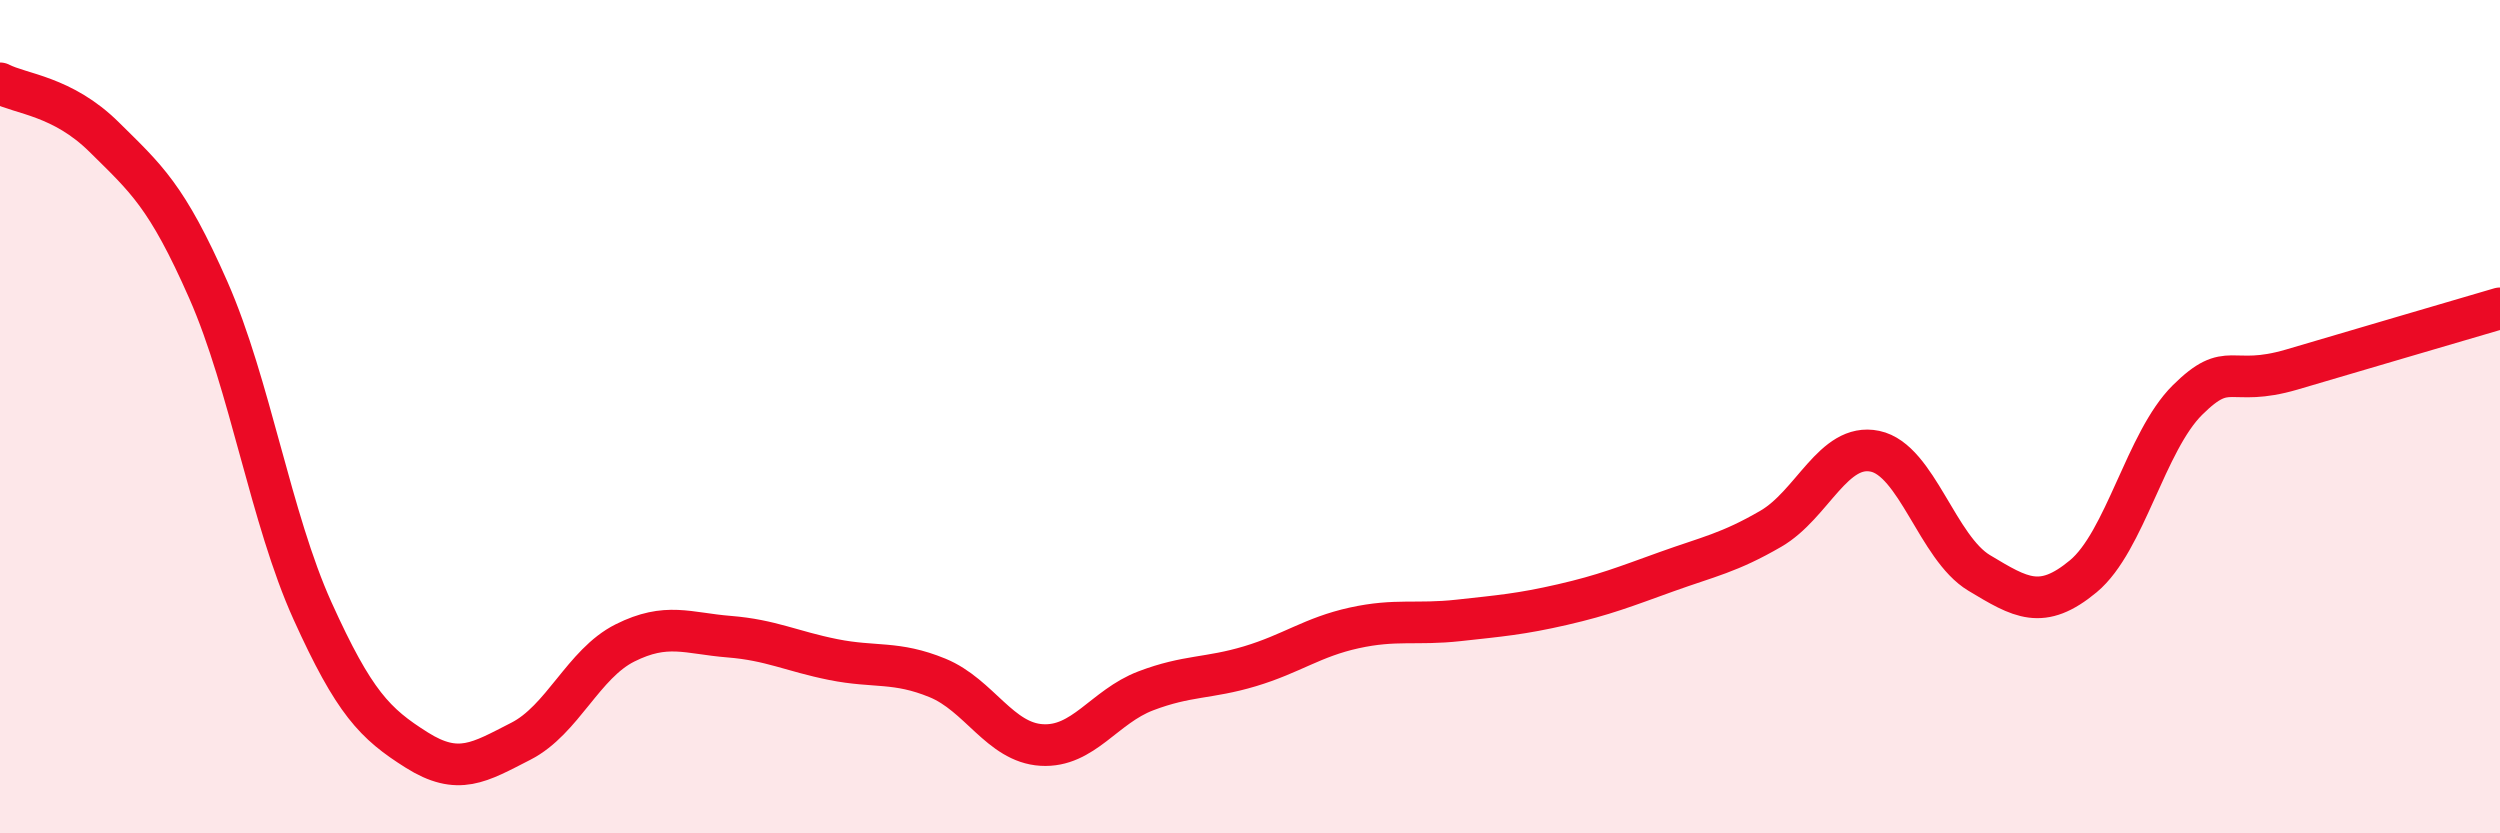
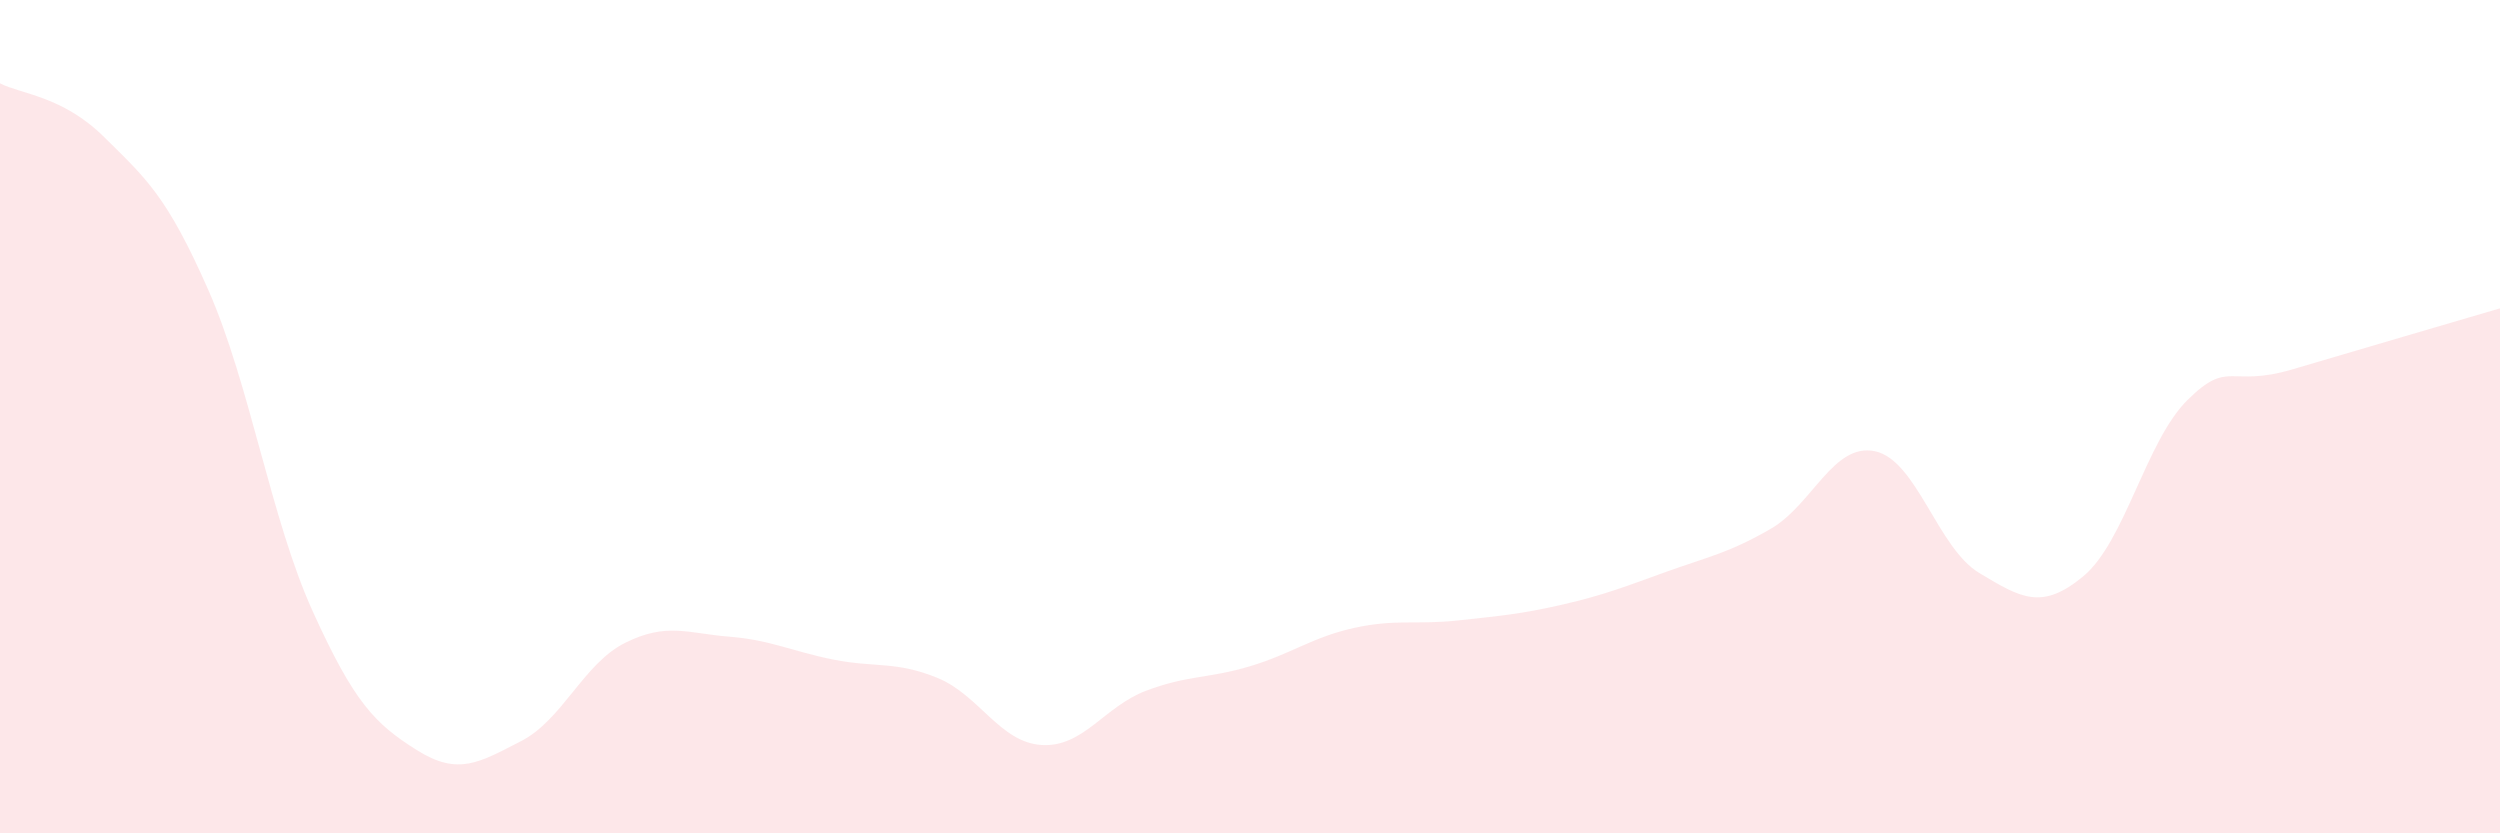
<svg xmlns="http://www.w3.org/2000/svg" width="60" height="20" viewBox="0 0 60 20">
  <path d="M 0,2 C 0.5,2.26 1.5,2.3 2.5,3.29 C 3.5,4.28 4,4.69 5,6.96 C 6,9.23 6.5,12.45 7.5,14.66 C 8.5,16.87 9,17.37 10,18 C 11,18.63 11.5,18.3 12.5,17.79 C 13.5,17.28 14,15.93 15,15.43 C 16,14.93 16.5,15.2 17.5,15.28 C 18.5,15.36 19,15.63 20,15.83 C 21,16.03 21.5,15.86 22.5,16.27 C 23.5,16.68 24,17.82 25,17.88 C 26,17.94 26.5,16.96 27.5,16.58 C 28.5,16.2 29,16.29 30,15.99 C 31,15.69 31.5,15.29 32.5,15.07 C 33.5,14.85 34,15 35,14.89 C 36,14.78 36.5,14.74 37.5,14.51 C 38.5,14.28 39,14.08 40,13.72 C 41,13.36 41.5,13.27 42.5,12.69 C 43.5,12.11 44,10.62 45,10.83 C 46,11.04 46.5,13.15 47.5,13.75 C 48.5,14.35 49,14.66 50,13.83 C 51,13 51.5,10.59 52.5,9.6 C 53.5,8.61 53.5,9.31 55,8.87 C 56.5,8.43 59,7.69 60,7.4L60 20L0 20Z" fill="#EB0A25" opacity="0.1" stroke-linecap="round" stroke-linejoin="round" />
-   <path d="M 0,2 C 0.5,2.26 1.5,2.3 2.5,3.29 C 3.5,4.28 4,4.69 5,6.96 C 6,9.23 6.5,12.45 7.5,14.66 C 8.5,16.87 9,17.37 10,18 C 11,18.63 11.5,18.3 12.5,17.79 C 13.5,17.28 14,15.93 15,15.43 C 16,14.93 16.5,15.2 17.5,15.28 C 18.5,15.36 19,15.63 20,15.83 C 21,16.03 21.5,15.86 22.5,16.27 C 23.5,16.68 24,17.82 25,17.88 C 26,17.94 26.5,16.96 27.5,16.58 C 28.5,16.2 29,16.29 30,15.99 C 31,15.69 31.5,15.29 32.5,15.07 C 33.5,14.85 34,15 35,14.89 C 36,14.78 36.5,14.74 37.5,14.51 C 38.5,14.28 39,14.08 40,13.72 C 41,13.36 41.5,13.27 42.5,12.69 C 43.5,12.11 44,10.62 45,10.83 C 46,11.04 46.5,13.15 47.5,13.75 C 48.5,14.35 49,14.66 50,13.83 C 51,13 51.5,10.59 52.5,9.6 C 53.5,8.61 53.5,9.31 55,8.87 C 56.5,8.43 59,7.69 60,7.4" stroke="#EB0A25" stroke-width="1" fill="none" stroke-linecap="round" stroke-linejoin="round" />
</svg>